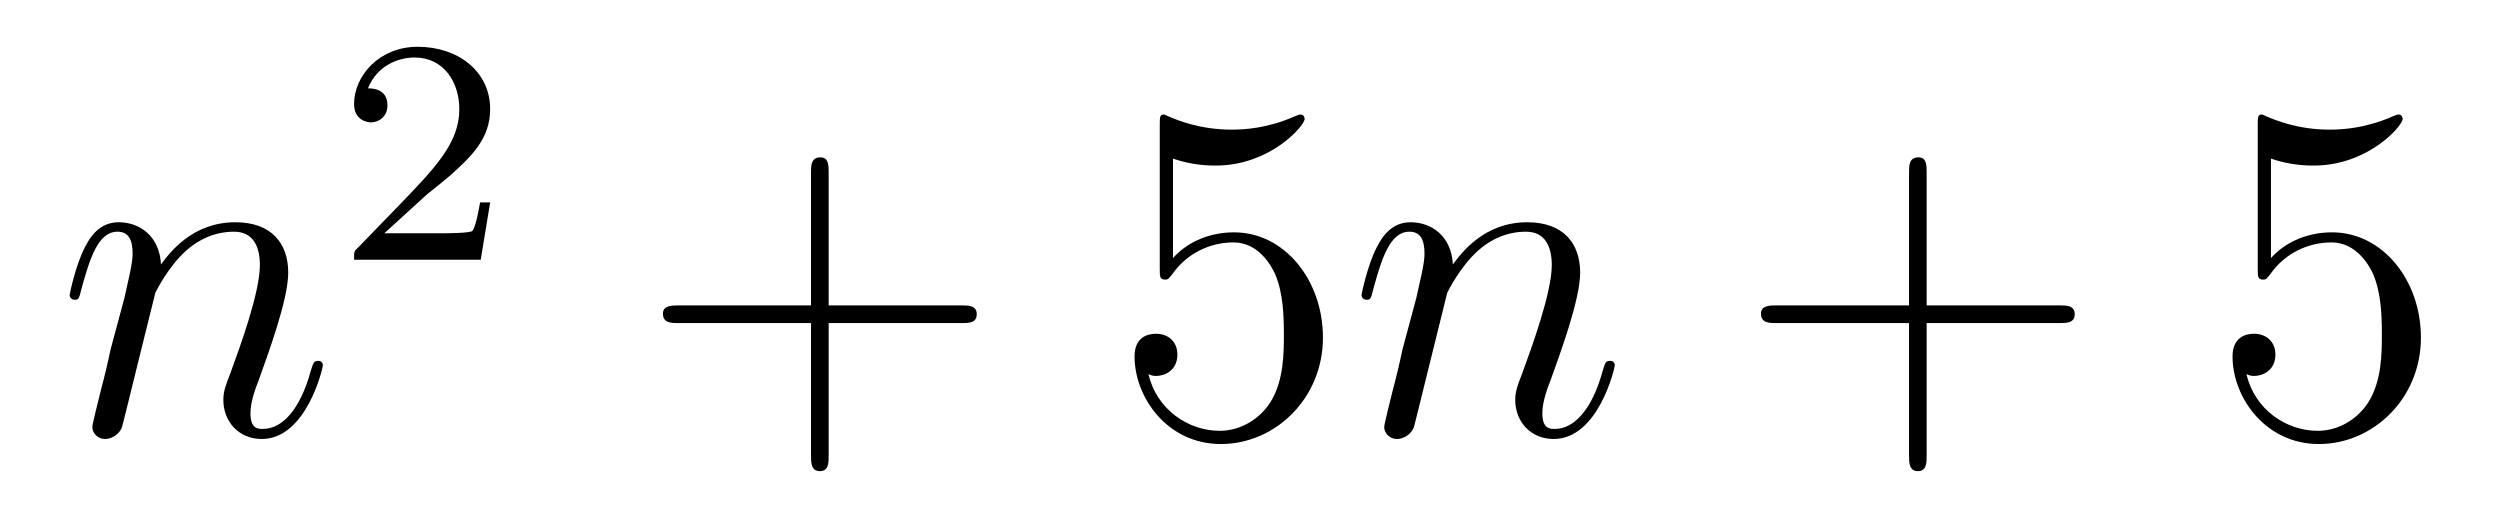
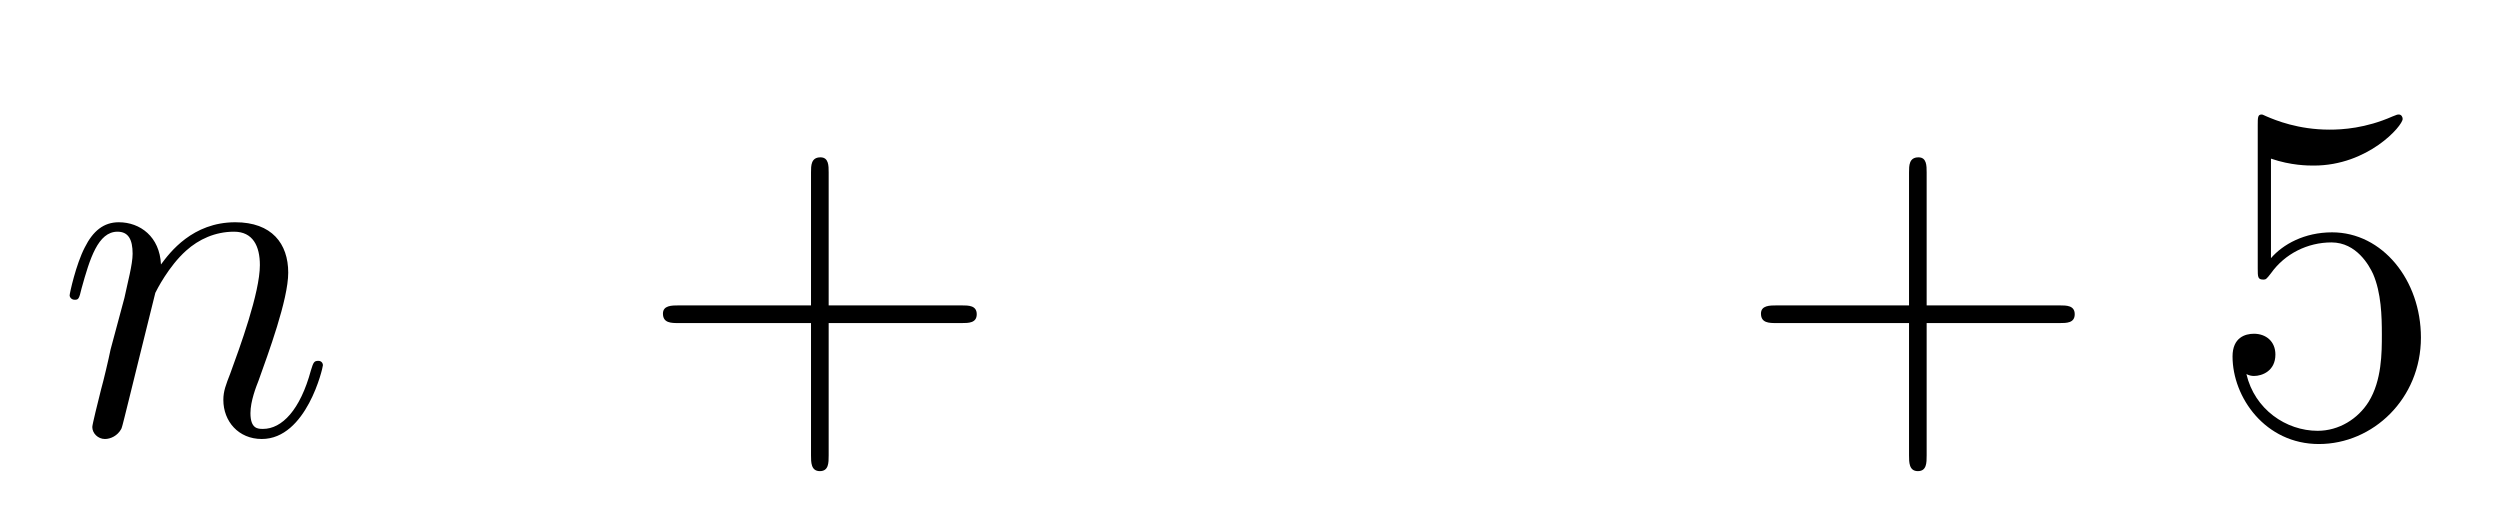
<svg xmlns="http://www.w3.org/2000/svg" height="13pt" version="1.1" viewBox="0 -13 62 13" width="62pt">
  <g id="page1">
    <g transform="matrix(1 0 0 1 -127 652)">
      <path d="M130.852 -657.738C130.883 -657.801 131.18 -658.395 131.617 -658.785C131.93 -659.066 132.336 -659.254 132.805 -659.254C133.273 -659.254 133.445 -658.895 133.445 -658.426C133.445 -657.738 132.945 -656.379 132.711 -655.738C132.602 -655.457 132.539 -655.301 132.539 -655.082C132.539 -654.551 132.914 -654.113 133.492 -654.113C134.602 -654.113 135.008 -655.879 135.008 -655.941C135.008 -656.004 134.961 -656.051 134.898 -656.051C134.789 -656.051 134.773 -656.019 134.711 -655.816C134.445 -654.832 133.992 -654.363 133.523 -654.363C133.398 -654.363 133.211 -654.363 133.211 -654.754C133.211 -655.051 133.352 -655.41 133.414 -655.566C133.648 -656.223 134.148 -657.566 134.148 -658.238C134.148 -658.957 133.742 -659.488 132.836 -659.488C131.773 -659.488 131.211 -658.738 130.992 -658.441C130.961 -659.129 130.477 -659.488 129.945 -659.488C129.57 -659.488 129.305 -659.27 129.102 -658.863C128.883 -658.441 128.727 -657.723 128.727 -657.676C128.727 -657.629 128.773 -657.566 128.852 -657.566C128.945 -657.566 128.961 -657.582 129.023 -657.848C129.227 -658.582 129.43 -659.254 129.914 -659.254C130.18 -659.254 130.289 -659.066 130.289 -658.707C130.289 -658.441 130.164 -657.988 130.086 -657.613L129.742 -656.332C129.695 -656.098 129.57 -655.566 129.508 -655.348C129.43 -655.035 129.289 -654.473 129.289 -654.41C129.289 -654.254 129.43 -654.113 129.602 -654.113C129.742 -654.113 129.914 -654.191 130.008 -654.363C130.039 -654.426 130.133 -654.848 130.195 -655.082L130.461 -656.16L130.852 -657.738ZM135.355 -654.238" fill-rule="evenodd" />
-       <path d="M137.594 -660.184C137.734 -660.293 138.063 -660.559 138.188 -660.668C138.687 -661.121 139.156 -661.559 139.156 -662.293C139.156 -663.231 138.359 -663.84 137.359 -663.84C136.406 -663.84 135.781 -663.121 135.781 -662.418C135.781 -662.027 136.094 -661.965 136.203 -661.965C136.375 -661.965 136.609 -662.09 136.609 -662.387C136.609 -662.809 136.219 -662.809 136.125 -662.809C136.359 -663.387 136.891 -663.574 137.281 -663.574C138.016 -663.574 138.391 -662.949 138.391 -662.293C138.391 -661.465 137.813 -660.855 136.875 -659.887L135.875 -658.855C135.781 -658.777 135.781 -658.762 135.781 -658.559H138.922L139.156 -659.98H138.906C138.875 -659.824 138.813 -659.418 138.719 -659.277C138.672 -659.215 138.063 -659.215 137.937 -659.215H136.531L137.594 -660.184ZM139.559 -658.559" fill-rule="evenodd" />
      <path d="M147.551 -656.988H150.848C151.02 -656.988 151.223 -656.988 151.223 -657.207S151.02 -657.426 150.848 -657.426H147.551V-660.723C147.551 -660.894 147.551 -661.098 147.348 -661.098C147.113 -661.098 147.113 -660.894 147.113 -660.723V-657.426H143.832C143.66 -657.426 143.441 -657.426 143.441 -657.223C143.441 -656.988 143.645 -656.988 143.832 -656.988H147.113V-653.707C147.113 -653.535 147.113 -653.316 147.332 -653.316C147.551 -653.316 147.551 -653.52 147.551 -653.707V-656.988ZM151.918 -654.238" fill-rule="evenodd" />
-       <path d="M156.09 -661.066C156.59 -660.894 157.012 -660.894 157.152 -660.894C158.496 -660.894 159.355 -661.879 159.355 -662.051C159.355 -662.098 159.324 -662.16 159.262 -662.16C159.231 -662.16 159.215 -662.16 159.105 -662.113C158.434 -661.816 157.855 -661.785 157.543 -661.785C156.762 -661.785 156.199 -662.019 155.98 -662.113C155.887 -662.16 155.871 -662.16 155.856 -662.16C155.762 -662.16 155.762 -662.082 155.762 -661.895V-658.348C155.762 -658.129 155.762 -658.066 155.902 -658.066C155.965 -658.066 155.98 -658.082 156.09 -658.223C156.434 -658.707 156.996 -658.988 157.59 -658.988C158.215 -658.988 158.527 -658.41 158.621 -658.207C158.824 -657.738 158.84 -657.16 158.84 -656.707S158.84 -655.566 158.512 -655.035C158.246 -654.613 157.777 -654.316 157.246 -654.316C156.465 -654.316 155.684 -654.848 155.481 -655.723C155.543 -655.691 155.605 -655.676 155.668 -655.676C155.871 -655.676 156.199 -655.801 156.199 -656.207C156.199 -656.535 155.965 -656.723 155.668 -656.723C155.449 -656.723 155.137 -656.629 155.137 -656.16C155.137 -655.145 155.949 -653.988 157.277 -653.988C158.621 -653.988 159.809 -655.113 159.809 -656.629C159.809 -658.051 158.856 -659.238 157.605 -659.238C156.918 -659.238 156.387 -658.941 156.09 -658.598V-661.066ZM160.437 -654.238" fill-rule="evenodd" />
-       <path d="M162.891 -657.738C162.922 -657.801 163.219 -658.395 163.656 -658.785C163.969 -659.066 164.375 -659.254 164.844 -659.254C165.312 -659.254 165.484 -658.895 165.484 -658.426C165.484 -657.738 164.984 -656.379 164.75 -655.738C164.641 -655.457 164.578 -655.301 164.578 -655.082C164.578 -654.551 164.953 -654.113 165.531 -654.113C166.641 -654.113 167.047 -655.879 167.047 -655.941C167.047 -656.004 167 -656.051 166.938 -656.051C166.828 -656.051 166.812 -656.019 166.75 -655.816C166.484 -654.832 166.031 -654.363 165.563 -654.363C165.438 -654.363 165.25 -654.363 165.25 -654.754C165.25 -655.051 165.391 -655.41 165.453 -655.566C165.687 -656.223 166.188 -657.566 166.188 -658.238C166.188 -658.957 165.781 -659.488 164.875 -659.488C163.812 -659.488 163.25 -658.738 163.031 -658.441C163 -659.129 162.516 -659.488 161.984 -659.488C161.609 -659.488 161.344 -659.27 161.141 -658.863C160.922 -658.441 160.766 -657.723 160.766 -657.676C160.766 -657.629 160.812 -657.566 160.891 -657.566C160.984 -657.566 161 -657.582 161.063 -657.848C161.266 -658.582 161.469 -659.254 161.953 -659.254C162.219 -659.254 162.328 -659.066 162.328 -658.707C162.328 -658.441 162.203 -657.988 162.125 -657.613L161.781 -656.332C161.734 -656.098 161.609 -655.566 161.547 -655.348C161.469 -655.035 161.328 -654.473 161.328 -654.41C161.328 -654.254 161.469 -654.113 161.641 -654.113C161.781 -654.113 161.953 -654.191 162.047 -654.363C162.078 -654.426 162.172 -654.848 162.234 -655.082L162.5 -656.16L162.891 -657.738ZM167.394 -654.238" fill-rule="evenodd" />
-       <path d="M174.781 -656.988H178.078C178.25 -656.988 178.453 -656.988 178.453 -657.207S178.25 -657.426 178.078 -657.426H174.781V-660.723C174.781 -660.894 174.781 -661.098 174.578 -661.098C174.344 -661.098 174.344 -660.894 174.344 -660.723V-657.426H171.063C170.891 -657.426 170.672 -657.426 170.672 -657.223C170.672 -656.988 170.875 -656.988 171.063 -656.988H174.344V-653.707C174.344 -653.535 174.344 -653.316 174.563 -653.316C174.781 -653.316 174.781 -653.52 174.781 -653.707V-656.988ZM179.148 -654.238" fill-rule="evenodd" />
+       <path d="M174.781 -656.988H178.078C178.25 -656.988 178.453 -656.988 178.453 -657.207S178.25 -657.426 178.078 -657.426H174.781V-660.723C174.781 -660.894 174.781 -661.098 174.578 -661.098C174.344 -661.098 174.344 -660.894 174.344 -660.723V-657.426H171.063C170.891 -657.426 170.672 -657.426 170.672 -657.223C170.672 -656.988 170.875 -656.988 171.063 -656.988H174.344V-653.707C174.344 -653.535 174.344 -653.316 174.563 -653.316C174.781 -653.316 174.781 -653.52 174.781 -653.707V-656.988M179.148 -654.238" fill-rule="evenodd" />
      <path d="M183.32 -661.066C183.82 -660.894 184.242 -660.894 184.383 -660.894C185.727 -660.894 186.586 -661.879 186.586 -662.051C186.586 -662.098 186.555 -662.16 186.492 -662.16C186.461 -662.16 186.445 -662.16 186.336 -662.113C185.664 -661.816 185.086 -661.785 184.773 -661.785C183.992 -661.785 183.43 -662.019 183.211 -662.113C183.117 -662.16 183.102 -662.16 183.086 -662.16C182.992 -662.16 182.992 -662.082 182.992 -661.895V-658.348C182.992 -658.129 182.992 -658.066 183.133 -658.066C183.195 -658.066 183.211 -658.082 183.32 -658.223C183.664 -658.707 184.227 -658.988 184.82 -658.988C185.445 -658.988 185.758 -658.41 185.852 -658.207C186.055 -657.738 186.07 -657.16 186.07 -656.707S186.07 -655.566 185.742 -655.035C185.477 -654.613 185.008 -654.316 184.477 -654.316C183.695 -654.316 182.914 -654.848 182.711 -655.723C182.773 -655.691 182.836 -655.676 182.898 -655.676C183.102 -655.676 183.43 -655.801 183.43 -656.207C183.43 -656.535 183.195 -656.723 182.898 -656.723C182.68 -656.723 182.367 -656.629 182.367 -656.16C182.367 -655.145 183.18 -653.988 184.508 -653.988C185.852 -653.988 187.039 -655.113 187.039 -656.629C187.039 -658.051 186.086 -659.238 184.836 -659.238C184.148 -659.238 183.617 -658.941 183.32 -658.598V-661.066ZM187.668 -654.238" fill-rule="evenodd" />
    </g>
  </g>
</svg>